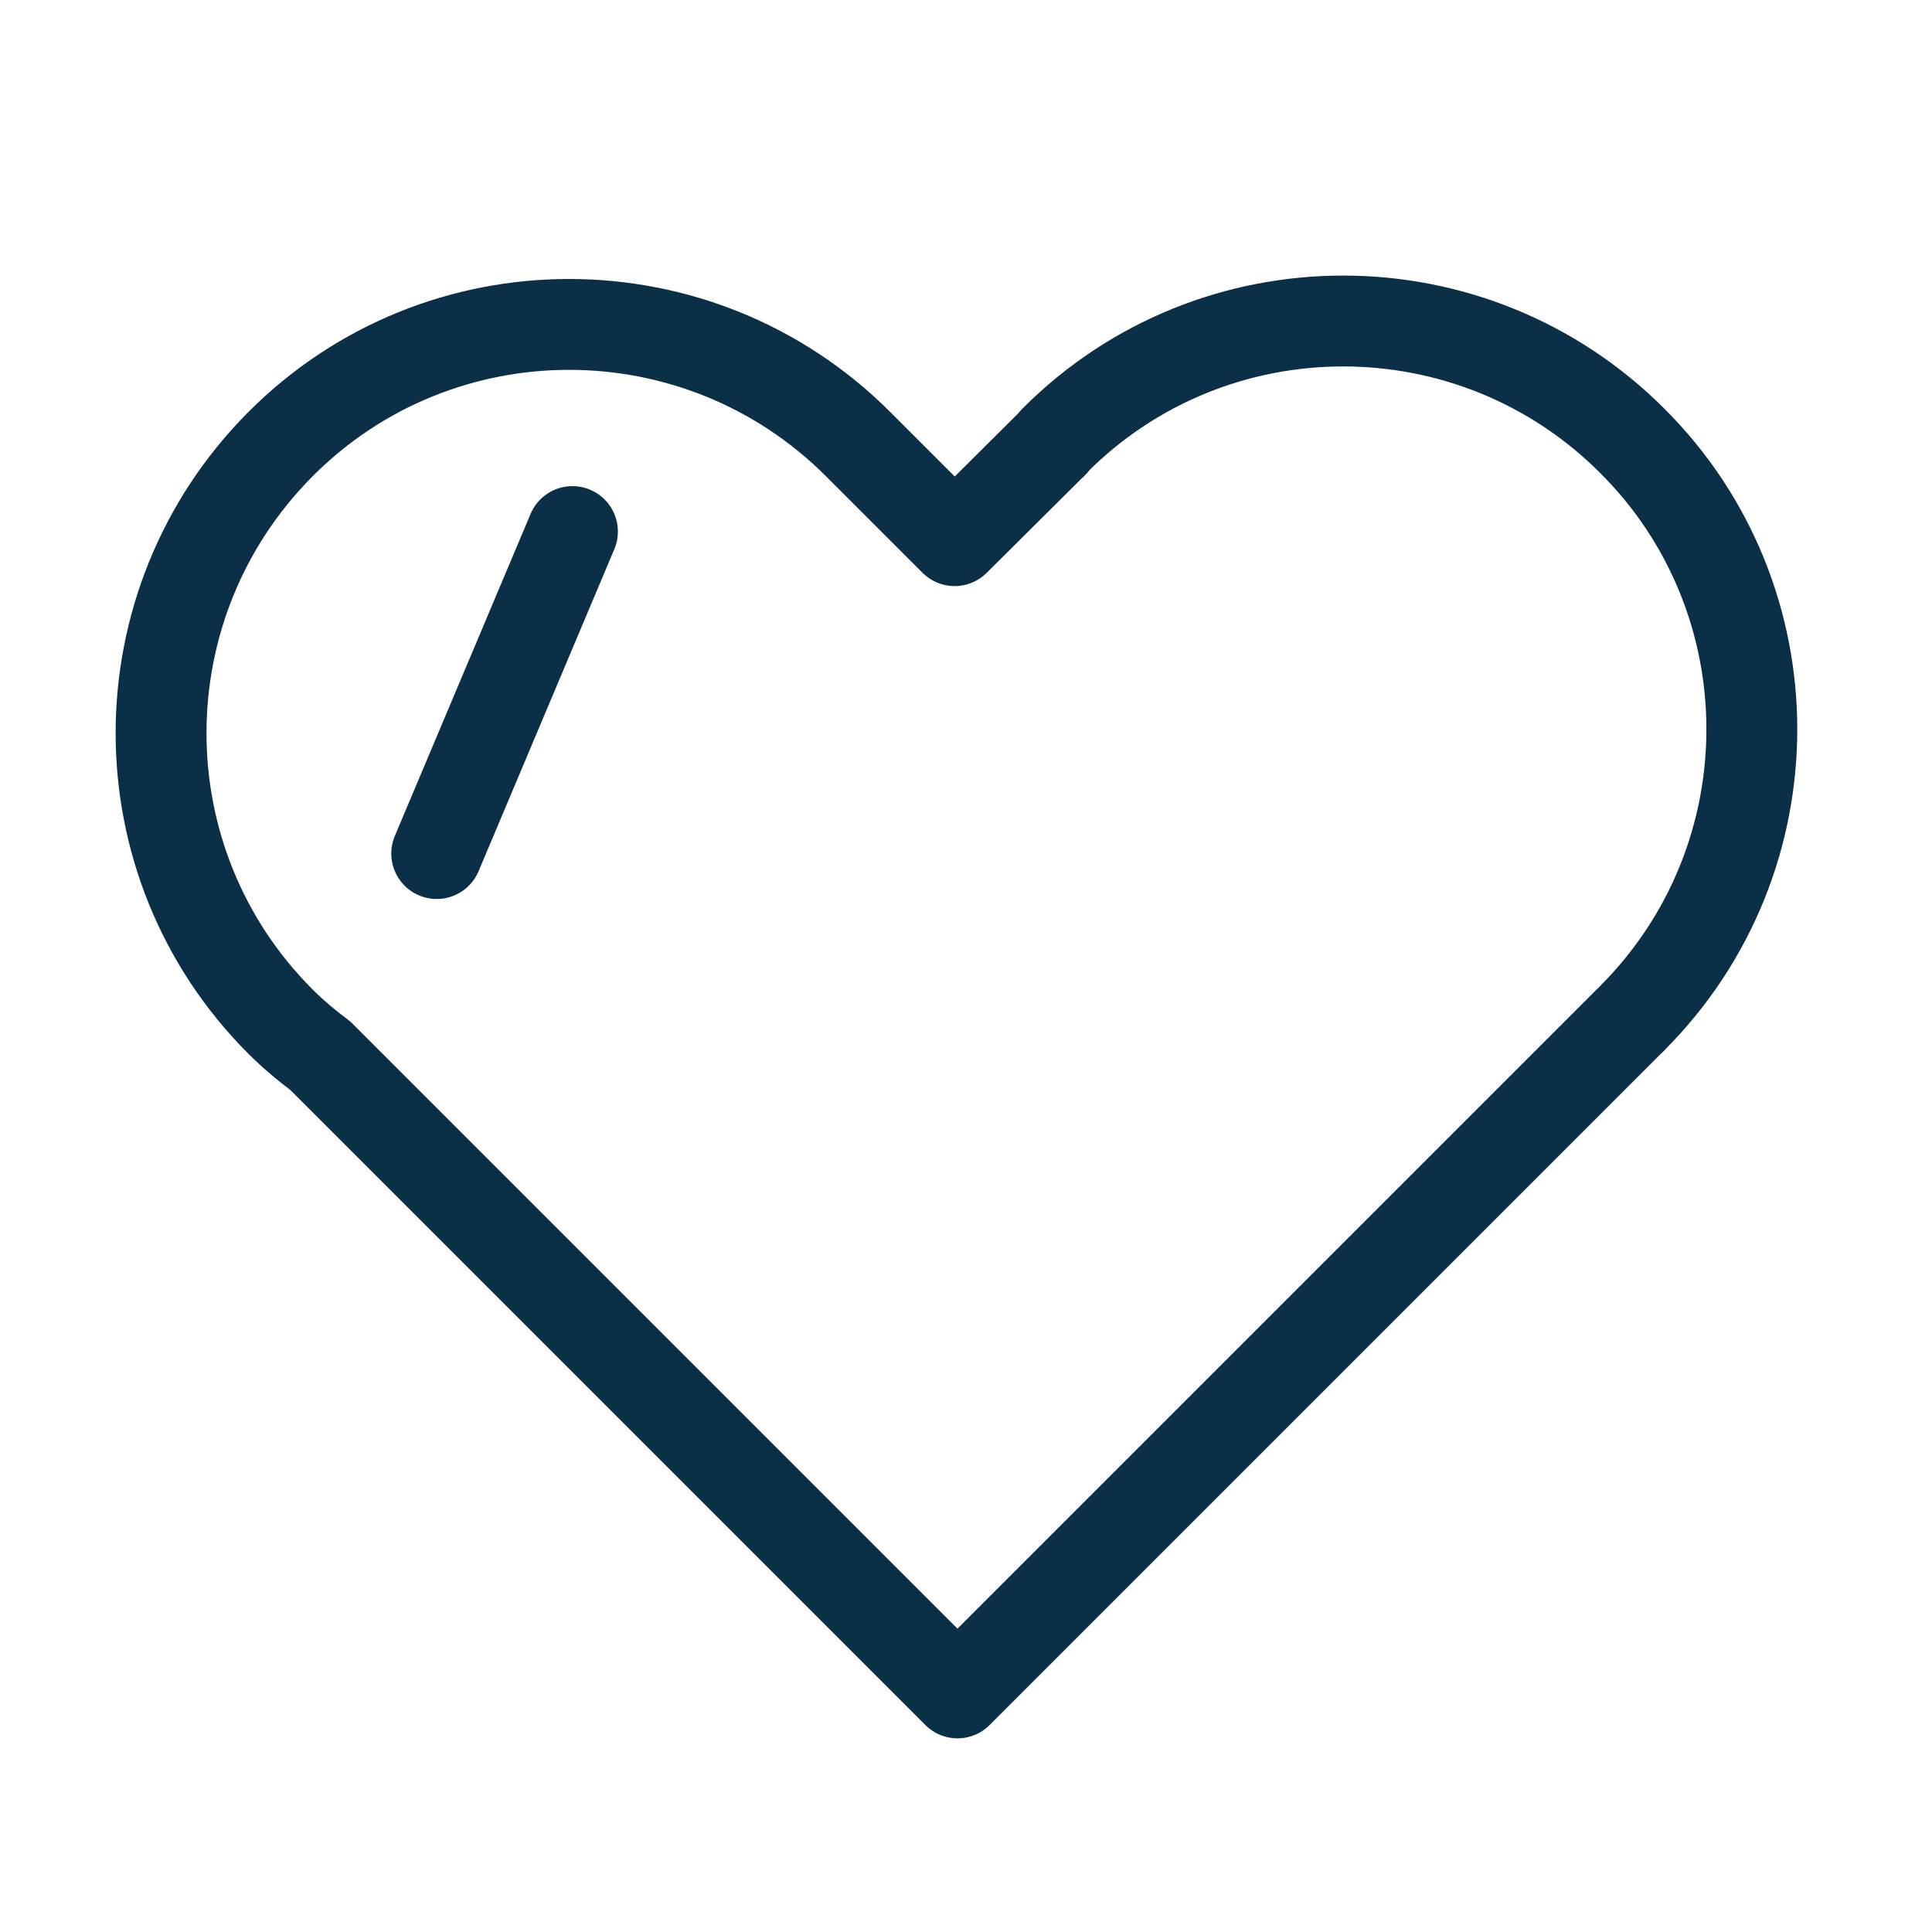
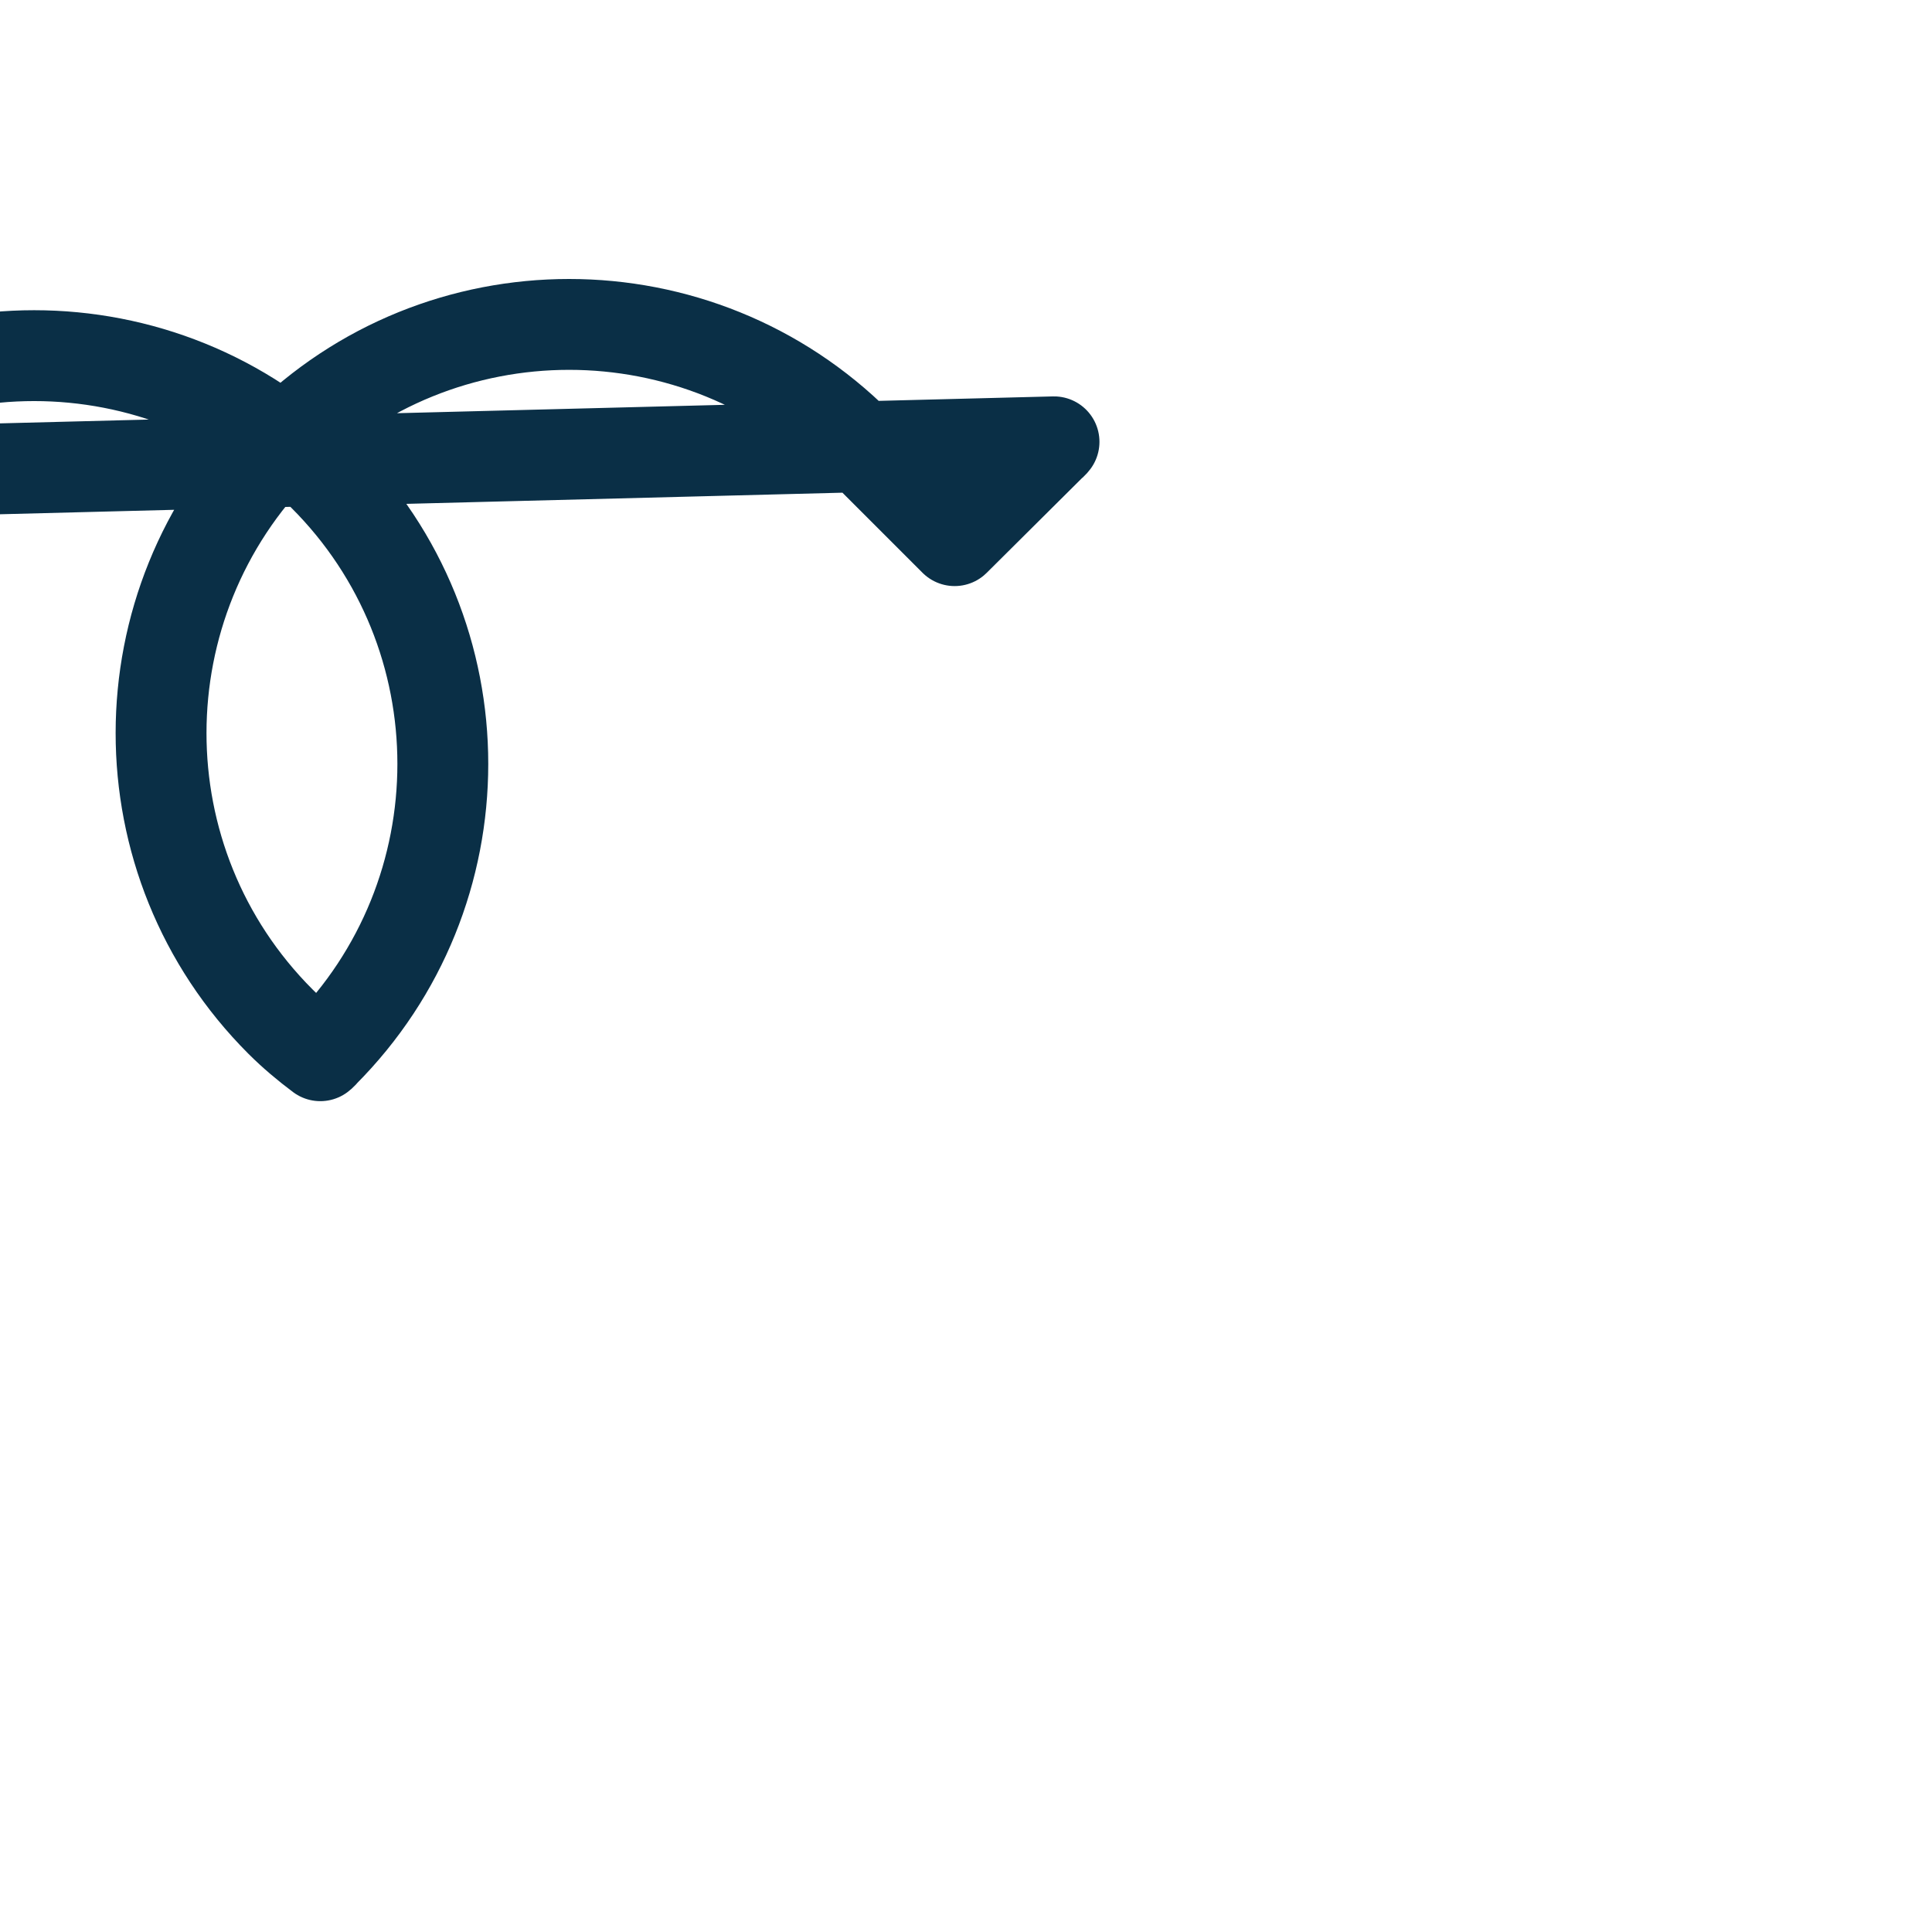
<svg xmlns="http://www.w3.org/2000/svg" id="Layer_1" data-name="Layer 1" viewBox="0 0 34.02 34.02">
  <defs>
    <style>
      .cls-1 {
        fill: none;
        stroke: #0a2f46;
        stroke-linecap: round;
        stroke-linejoin: round;
        stroke-width: 1.6px;
      }
    </style>
  </defs>
-   <path class="cls-1" d="M18.56,7.78s-.03.04-.05.05h0s-1.7,1.69-1.7,1.69l-1.7-1.7c-2.81-2.81-7.37-2.81-10.17,0s-2.81,7.36,0,10.17c.22.22.46.42.7.6l1.05,1.05,10.17,10.17,10.13-10.13,1.7-1.7h0s.04-.03.05-.05c2.81-2.81,2.81-7.37,0-10.17-2.81-2.81-7.37-2.81-10.17,0Z" />
-   <line class="cls-1" x1="10.08" y1="9.36" x2="7.69" y2="15.03" />
+   <path class="cls-1" d="M18.56,7.78s-.03.04-.05.05h0s-1.7,1.69-1.7,1.69l-1.7-1.7c-2.81-2.81-7.37-2.81-10.17,0s-2.81,7.36,0,10.17c.22.22.46.42.7.6h0s.04-.03.05-.05c2.81-2.81,2.81-7.37,0-10.17-2.81-2.81-7.37-2.81-10.17,0Z" />
</svg>